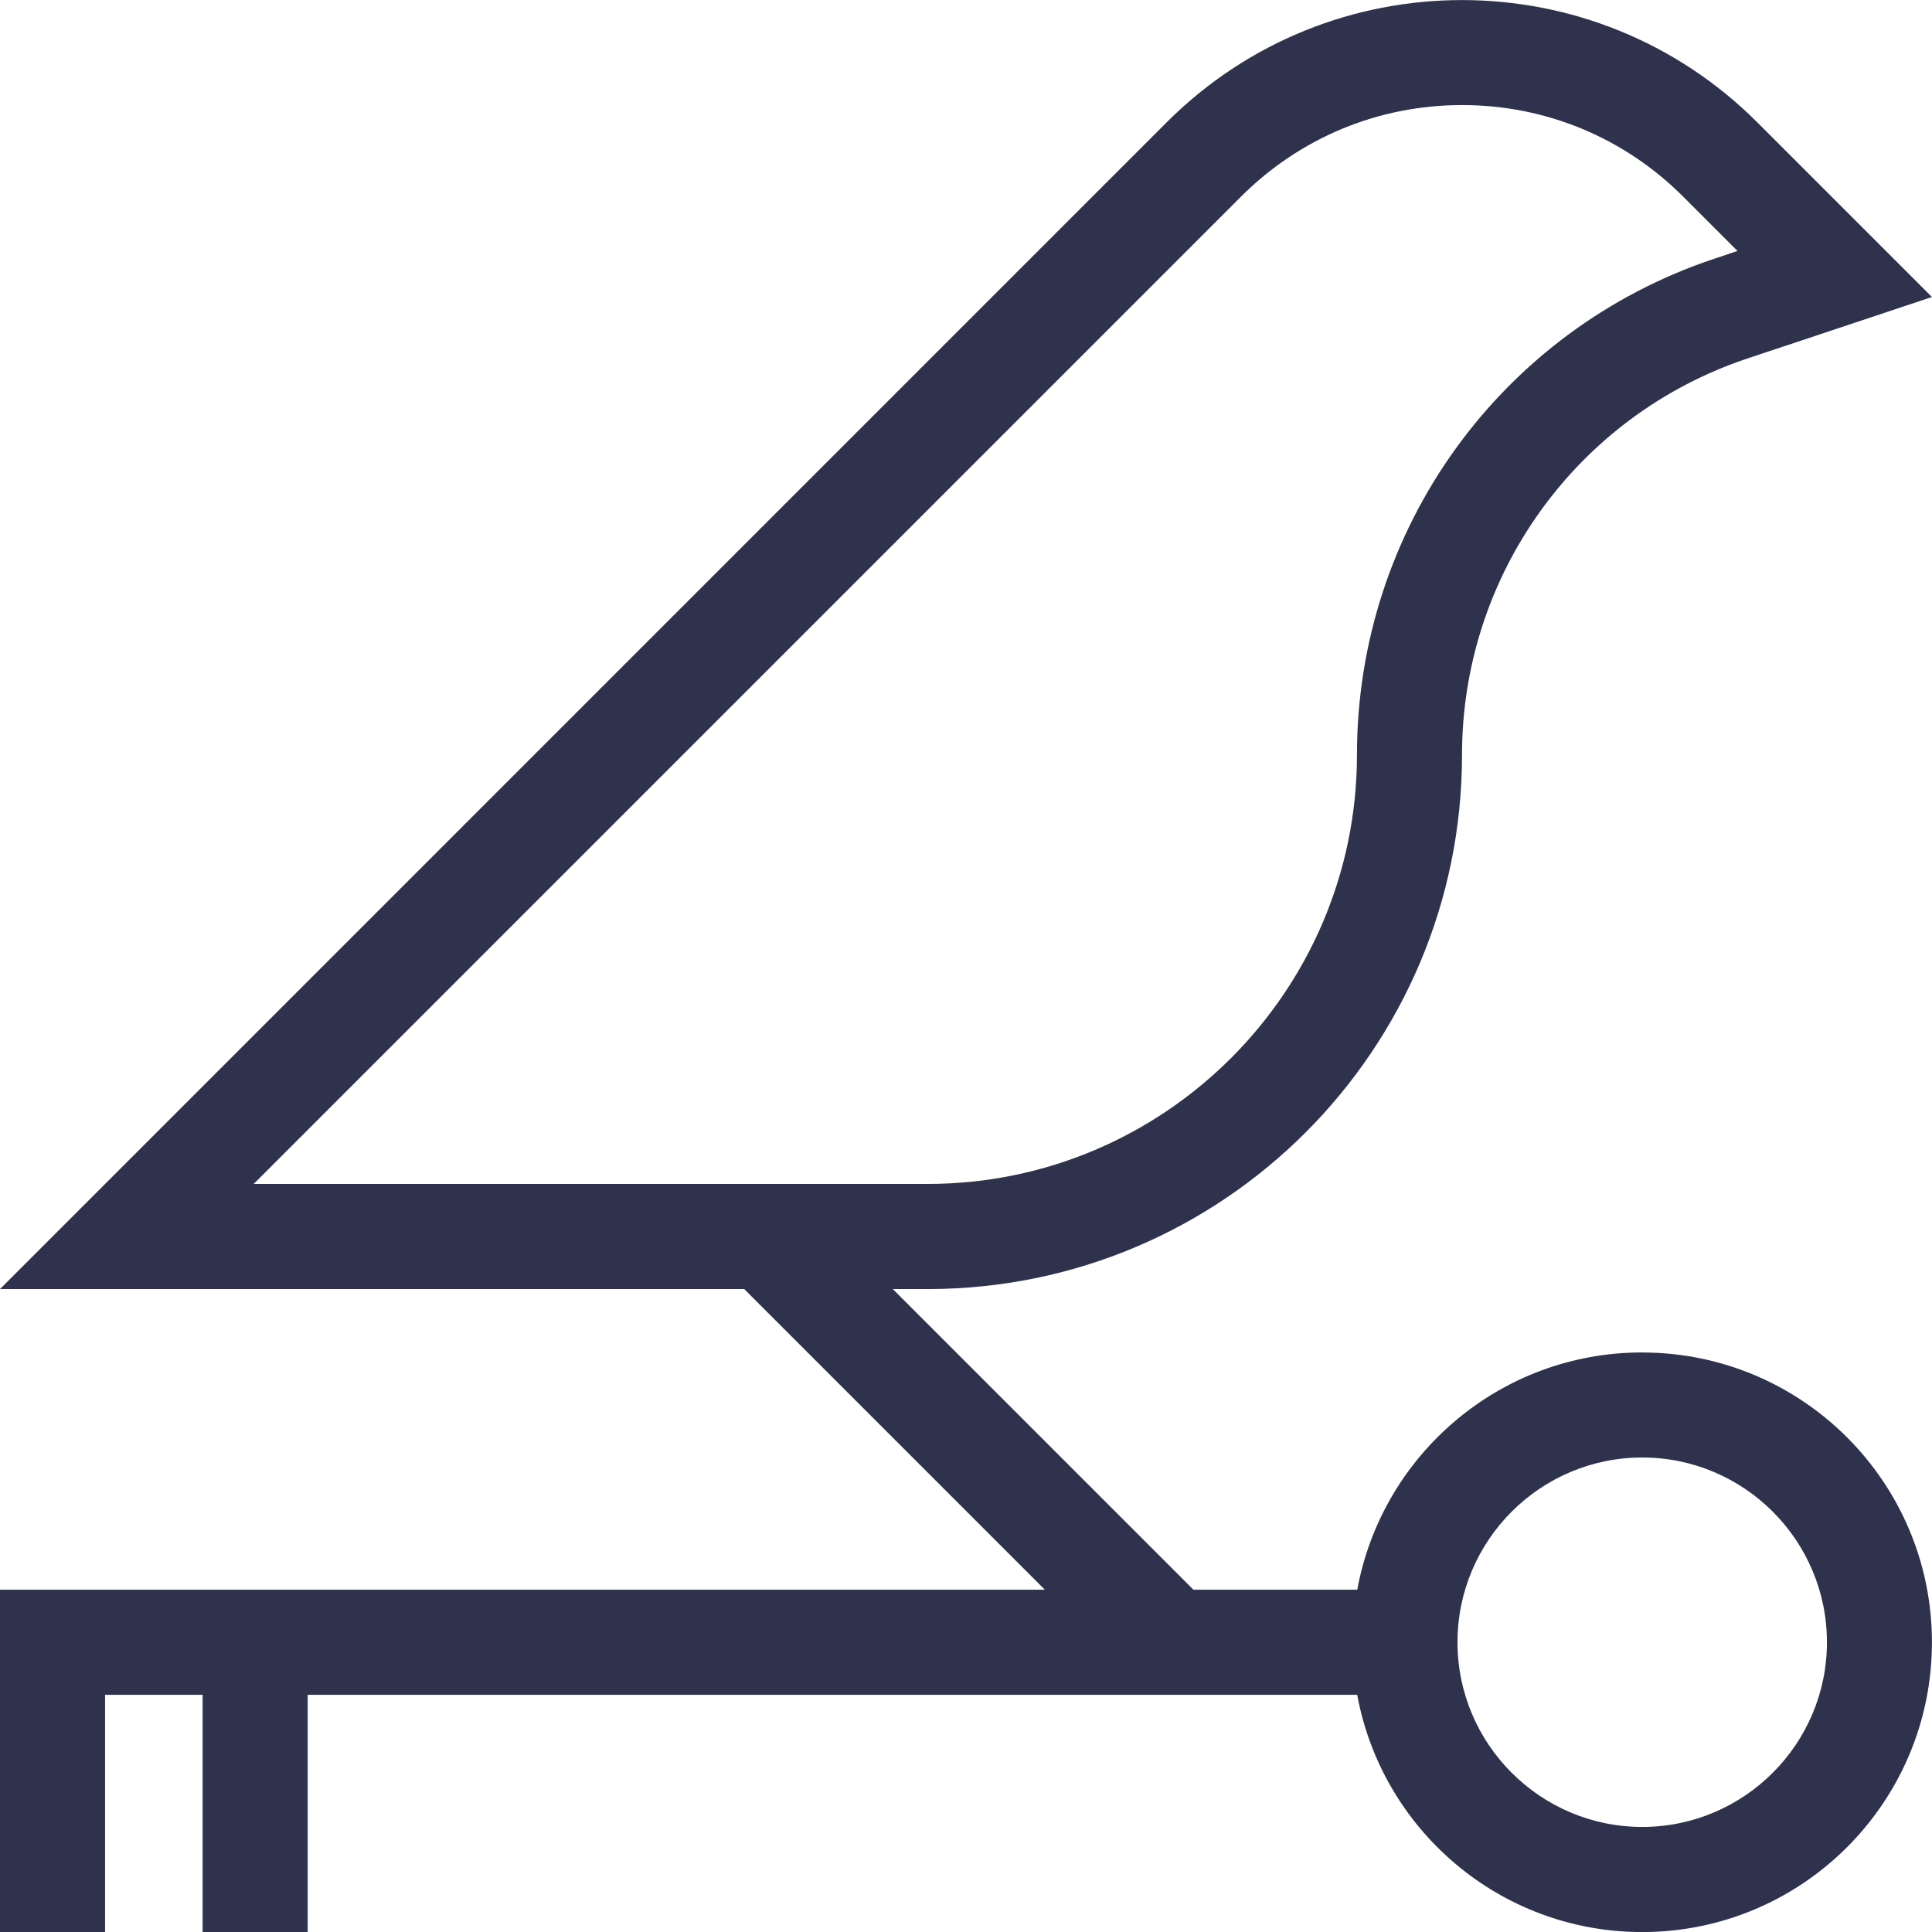
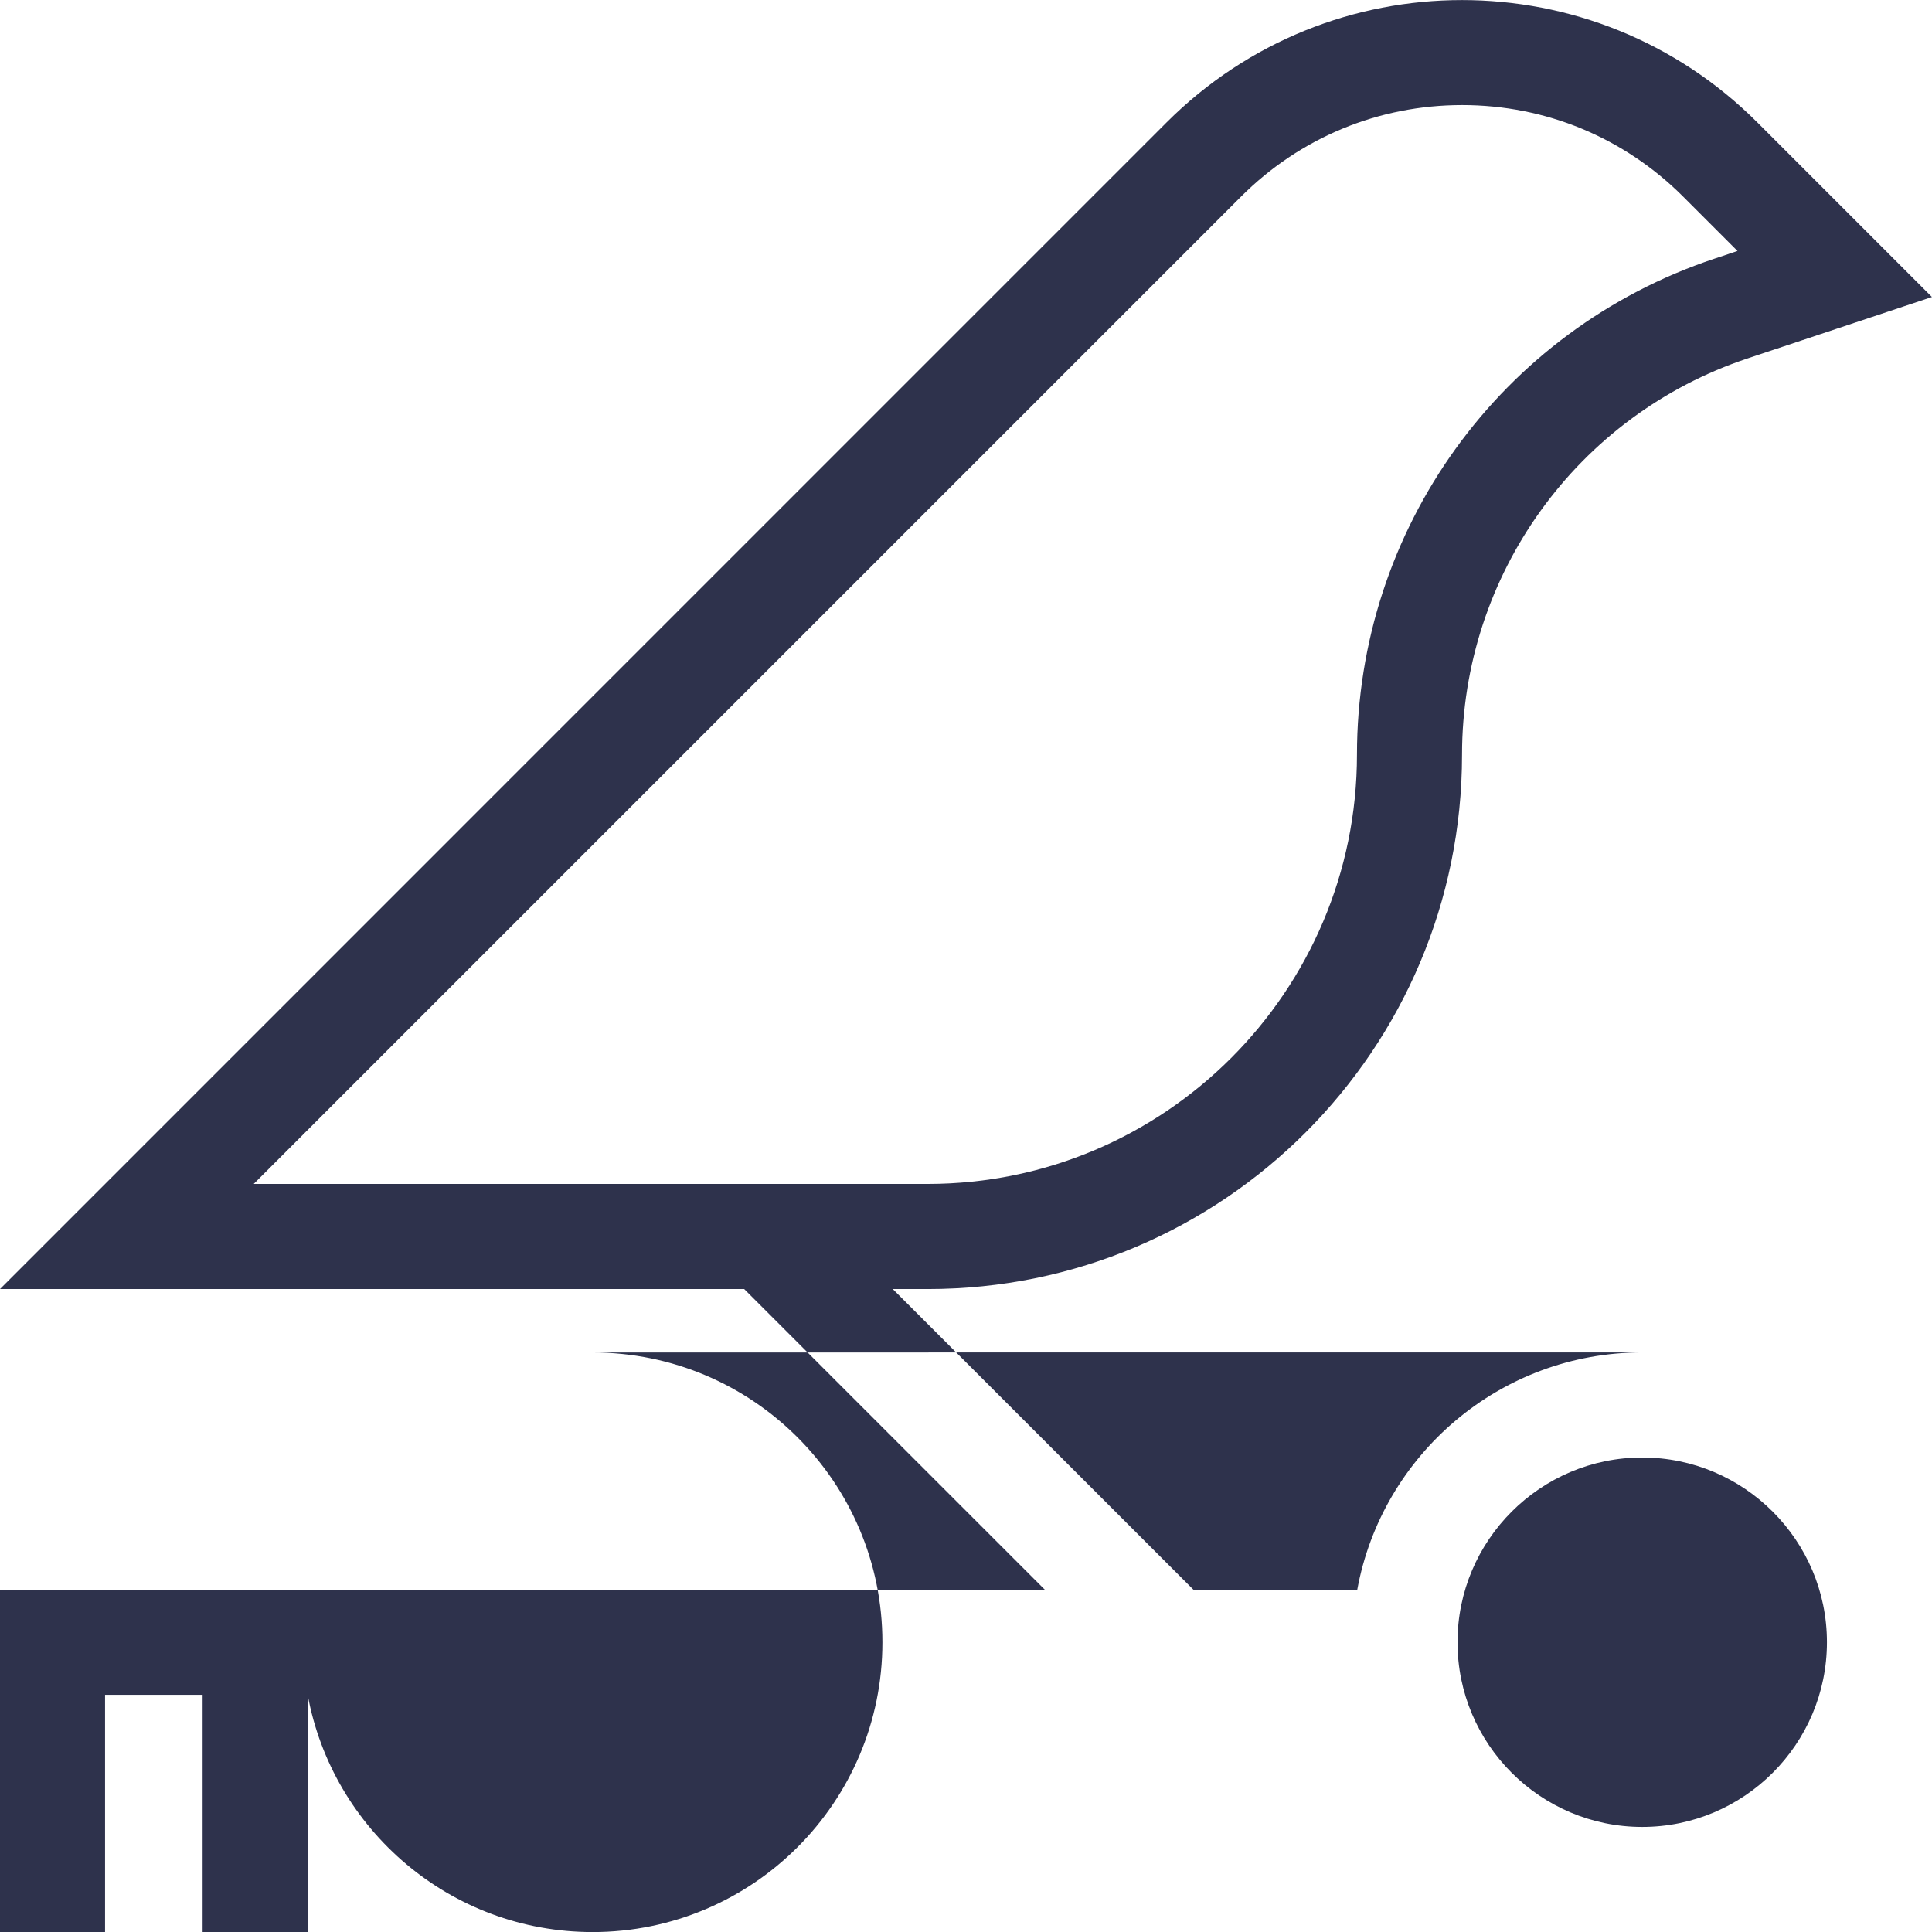
<svg xmlns="http://www.w3.org/2000/svg" id="Ebene_2" data-name="Ebene 2" viewBox="0 0 324.02 324.03">
  <defs>
    <style>      .cls-1 {        fill: #2e324c;      }    </style>
  </defs>
  <g id="Ebene_1-2" data-name="Ebene 1">
-     <path class="cls-1" d="M275.42,226.82c-23.83,0-43.64,17.16-47.79,39.79h-27.48l-50.42-50.42h5.85c49.5,0,89.62-40.13,89.62-89.62h0c0-30.16,19.3-56.93,47.9-66.46l30.91-10.3-29.28-29.28c-13.68-13.68-31.61-20.52-49.54-20.52s-35.86,6.84-49.54,20.52L0,216.19h124.81l50.42,50.42H0v57.42h17.62v-39.79h16.36v39.79h17.62v-39.79h176.02c4.15,22.63,23.96,39.79,47.79,39.79,26.84,0,48.6-21.76,48.6-48.6s-21.76-48.6-48.6-48.6ZM208.13,32.98c9.9-9.9,23.07-15.36,37.08-15.36s27.17,5.45,37.08,15.36l9.11,9.11-3.86,1.29c-35.86,11.95-59.96,45.38-59.96,83.18,0,39.7-32.3,72-72,72H42.55L208.13,32.98ZM275.42,306.4c-17.08,0-30.98-13.9-30.98-30.98s13.9-30.98,30.98-30.98,30.98,13.9,30.98,30.98-13.9,30.98-30.98,30.98Z" />
+     <path class="cls-1" d="M275.42,226.82c-23.83,0-43.64,17.16-47.79,39.79h-27.48l-50.42-50.42h5.85c49.5,0,89.62-40.13,89.62-89.62h0c0-30.16,19.3-56.93,47.9-66.46l30.91-10.3-29.28-29.28c-13.68-13.68-31.61-20.52-49.54-20.52s-35.86,6.84-49.54,20.52L0,216.19h124.81l50.42,50.42H0v57.42h17.62v-39.79h16.36v39.79h17.62v-39.79c4.15,22.63,23.96,39.79,47.79,39.79,26.84,0,48.6-21.76,48.6-48.6s-21.76-48.6-48.6-48.6ZM208.13,32.98c9.9-9.9,23.07-15.36,37.08-15.36s27.17,5.45,37.08,15.36l9.11,9.11-3.86,1.29c-35.86,11.95-59.96,45.38-59.96,83.18,0,39.7-32.3,72-72,72H42.55L208.13,32.98ZM275.42,306.4c-17.08,0-30.98-13.9-30.98-30.98s13.9-30.98,30.98-30.98,30.98,13.9,30.98,30.98-13.9,30.98-30.98,30.98Z" />
  </g>
</svg>